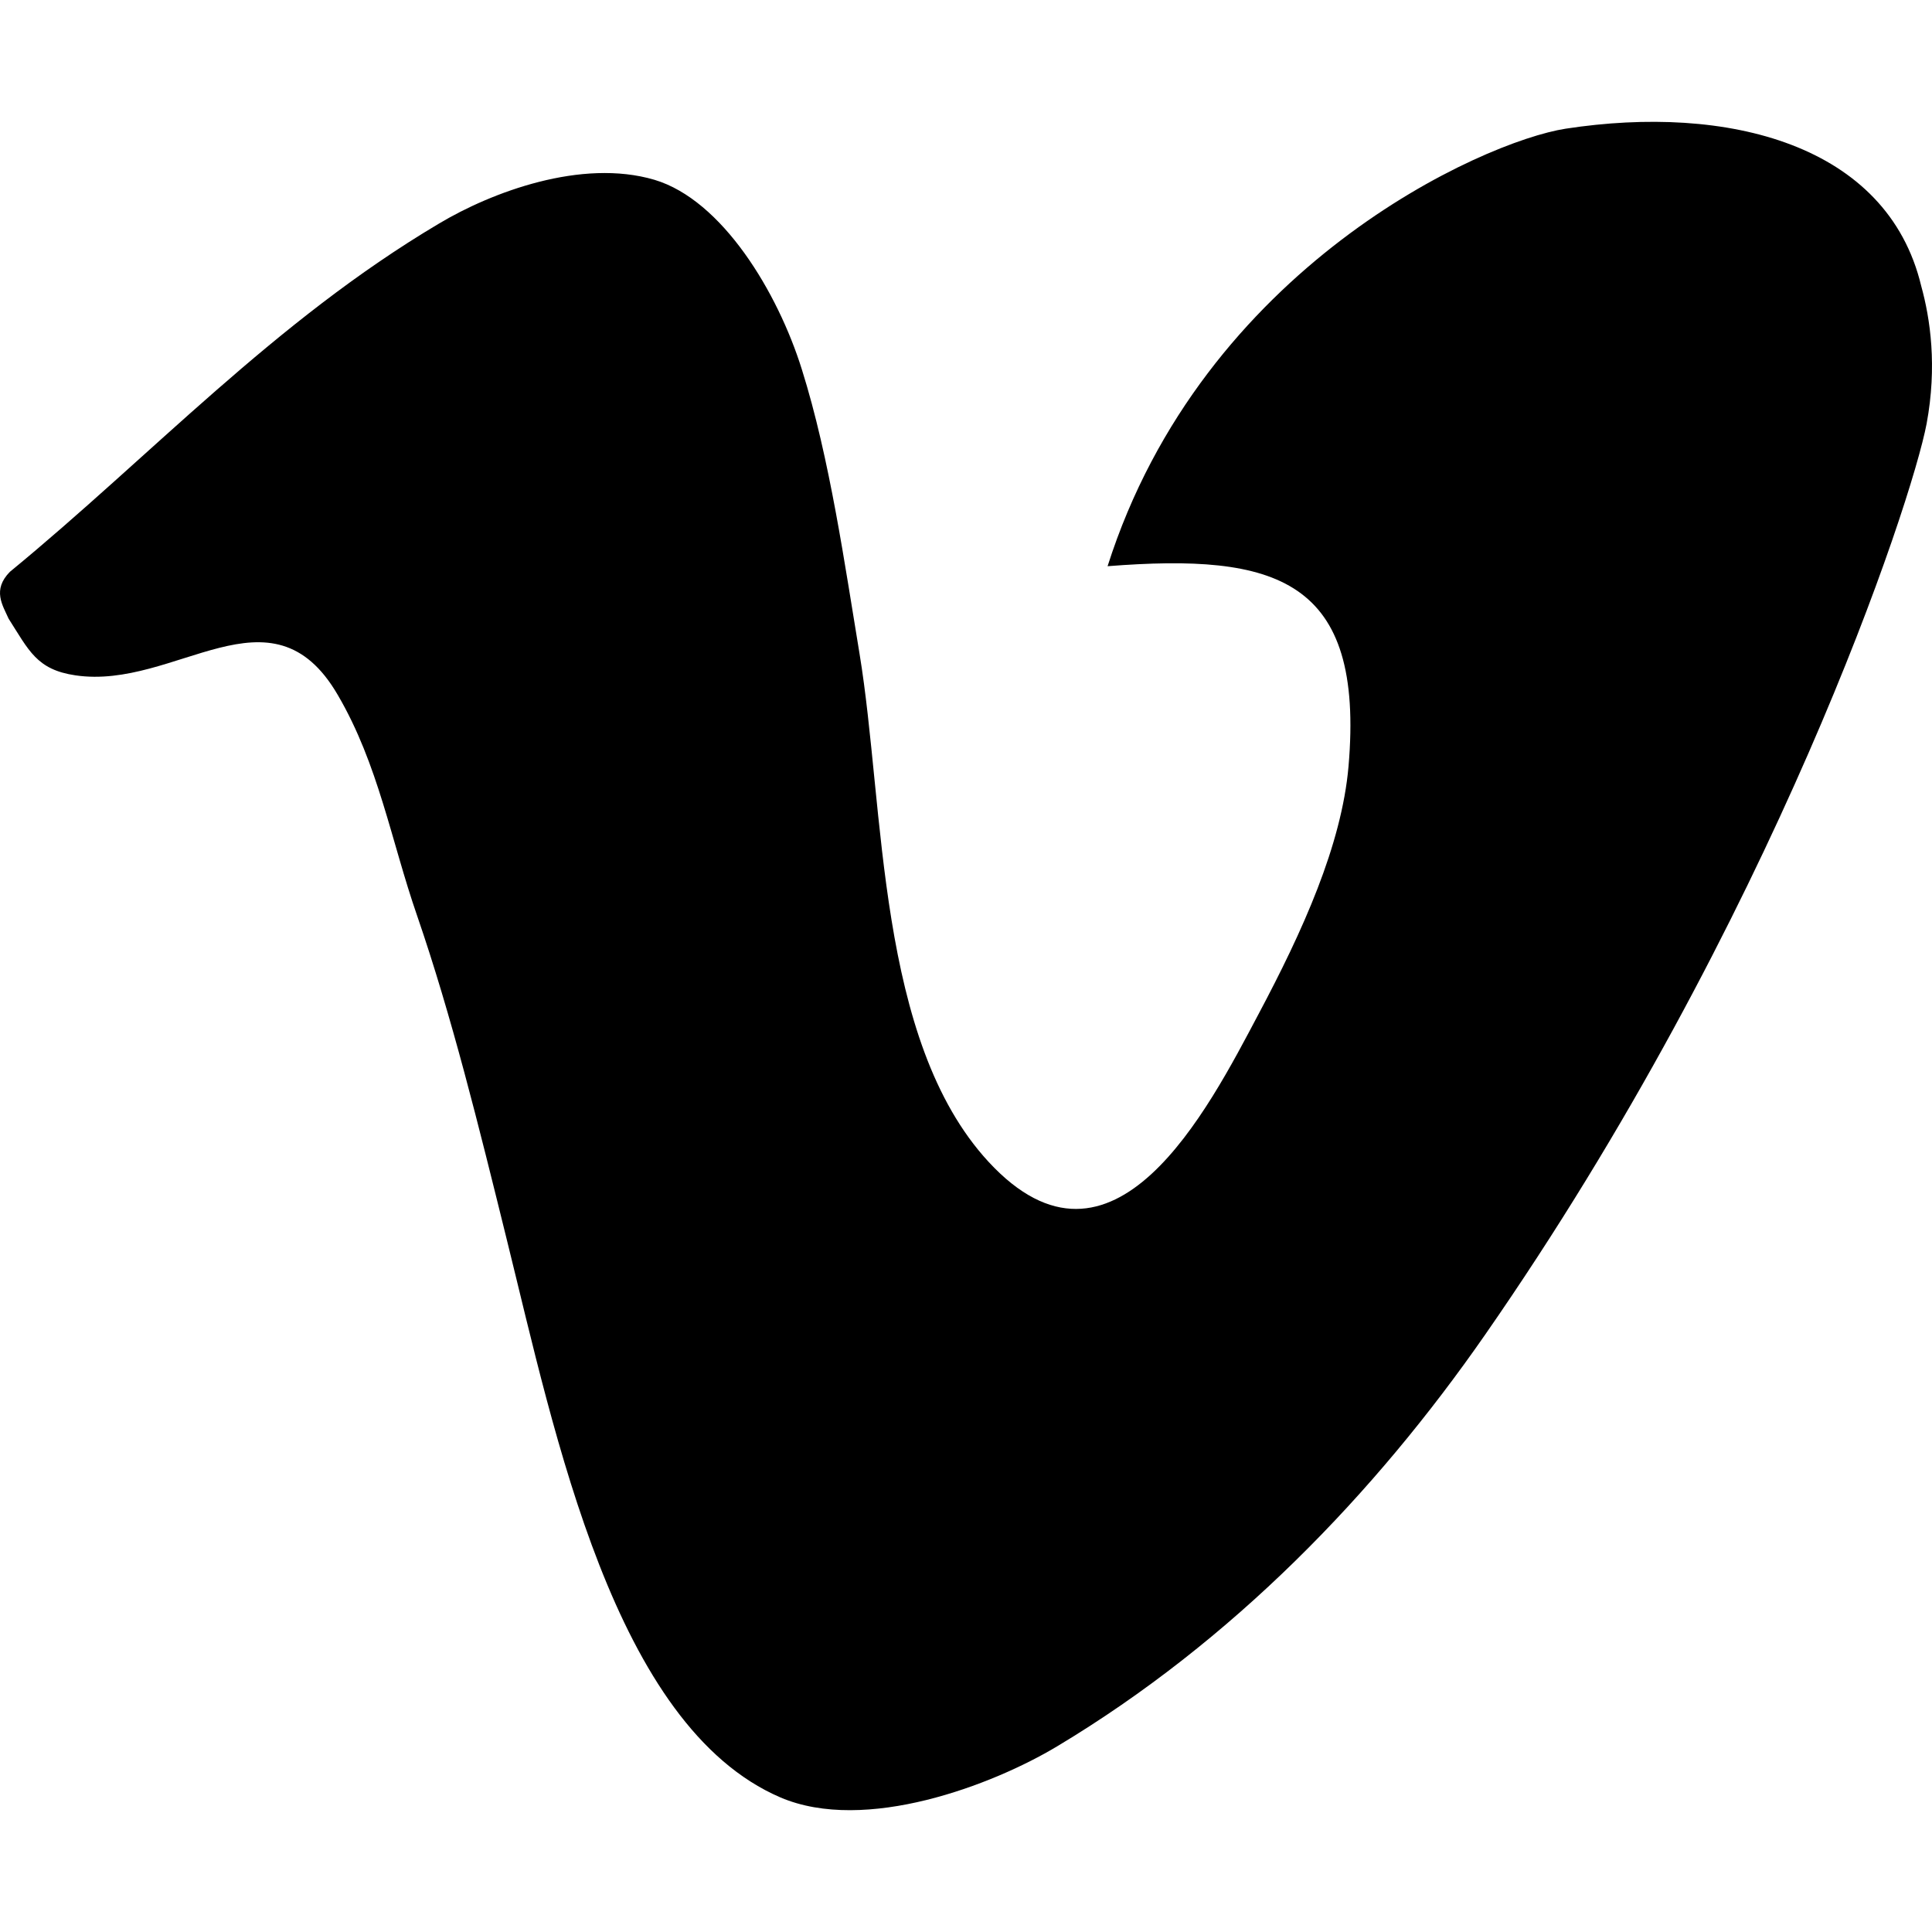
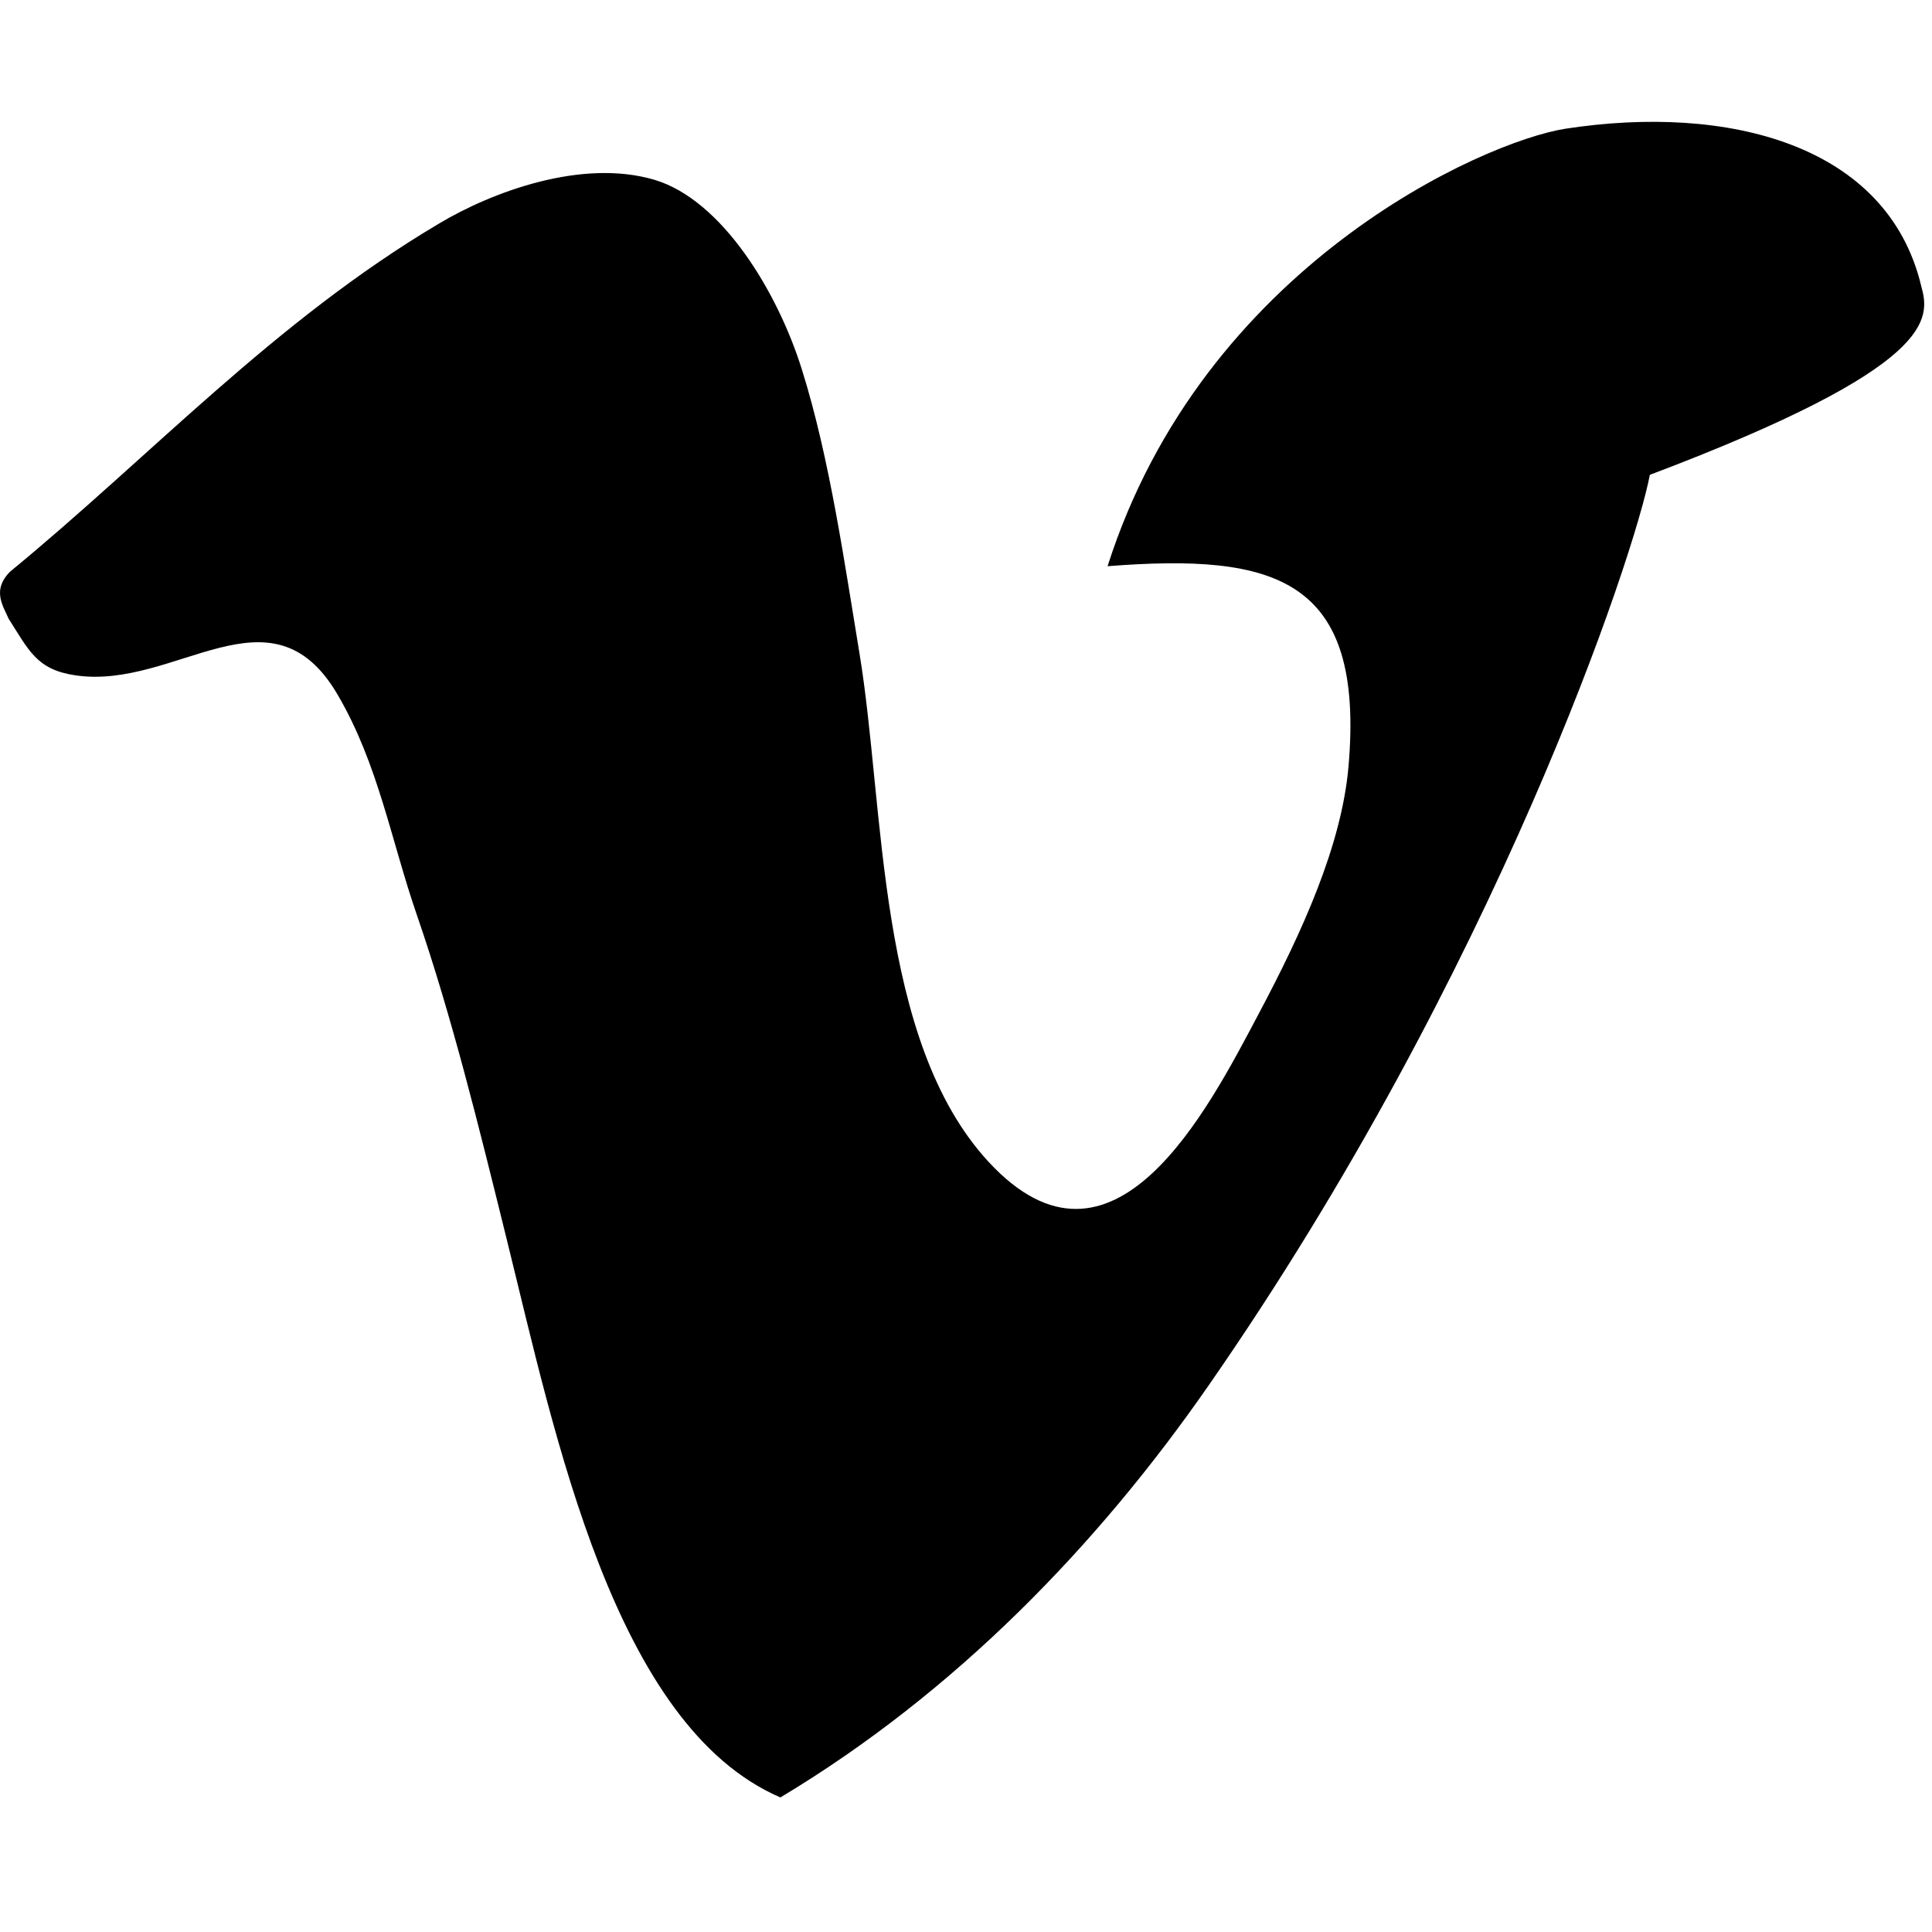
<svg xmlns="http://www.w3.org/2000/svg" version="1.1" id="Capa_1" x="0px" y="0px" viewBox="0 0 476.685 476.685" style="enable-background:new 0 0 476.685 476.685;" xml:space="preserve">
  <g id="vimeo_2_">
-     <path d="M474.018,70.542c-8.389-35.016-47.869-44.913-87.74-38.788c-20.449,3.188-89.483,34.034-113.004,107.946   c41.616-3.258,63.454,3.024,59.447,49.403c-1.698,19.435-11.346,40.696-22.194,61.092c-12.47,23.544-35.929,69.688-66.633,36.449   c-27.653-29.988-25.532-87.239-31.829-125.411c-3.569-21.464-7.295-48.093-14.23-70.108c-5.923-18.971-19.624-41.773-36.38-46.769   c-17.973-5.291-40.185,3.048-53.213,10.85C67.668,79.293,37.274,112.478,2.438,141.088c-4.396,4.473-1.793,8.23-0.313,11.558   c5.003,7.832,6.936,12.585,16.476,13.981c24.767,3.678,48.319-23.373,64.731,4.824c10.039,17.16,13.171,35.981,19.578,54.467   c8.526,24.768,15.149,51.641,22.163,80.063c11.894,48.031,26.404,119.832,67.477,137.499c20.917,8.946,52.37-3.047,68.285-12.61   c43.177-25.889,78.293-62.245,105.616-101.594c71.107-102.328,105.197-205.146,108.904-224.73   C477.991,90.352,476.262,78.638,474.018,70.542z" />
+     <path d="M474.018,70.542c-8.389-35.016-47.869-44.913-87.74-38.788c-20.449,3.188-89.483,34.034-113.004,107.946   c41.616-3.258,63.454,3.024,59.447,49.403c-1.698,19.435-11.346,40.696-22.194,61.092c-12.47,23.544-35.929,69.688-66.633,36.449   c-27.653-29.988-25.532-87.239-31.829-125.411c-3.569-21.464-7.295-48.093-14.23-70.108c-5.923-18.971-19.624-41.773-36.38-46.769   c-17.973-5.291-40.185,3.048-53.213,10.85C67.668,79.293,37.274,112.478,2.438,141.088c-4.396,4.473-1.793,8.23-0.313,11.558   c5.003,7.832,6.936,12.585,16.476,13.981c24.767,3.678,48.319-23.373,64.731,4.824c10.039,17.16,13.171,35.981,19.578,54.467   c8.526,24.768,15.149,51.641,22.163,80.063c11.894,48.031,26.404,119.832,67.477,137.499c43.177-25.889,78.293-62.245,105.616-101.594c71.107-102.328,105.197-205.146,108.904-224.73   C477.991,90.352,476.262,78.638,474.018,70.542z" />
  </g>
  <g>
</g>
  <g>
</g>
  <g>
</g>
  <g>
</g>
  <g>
</g>
  <g>
</g>
  <g>
</g>
  <g>
</g>
  <g>
</g>
  <g>
</g>
  <g>
</g>
  <g>
</g>
  <g>
</g>
  <g>
</g>
  <g>
</g>
</svg>